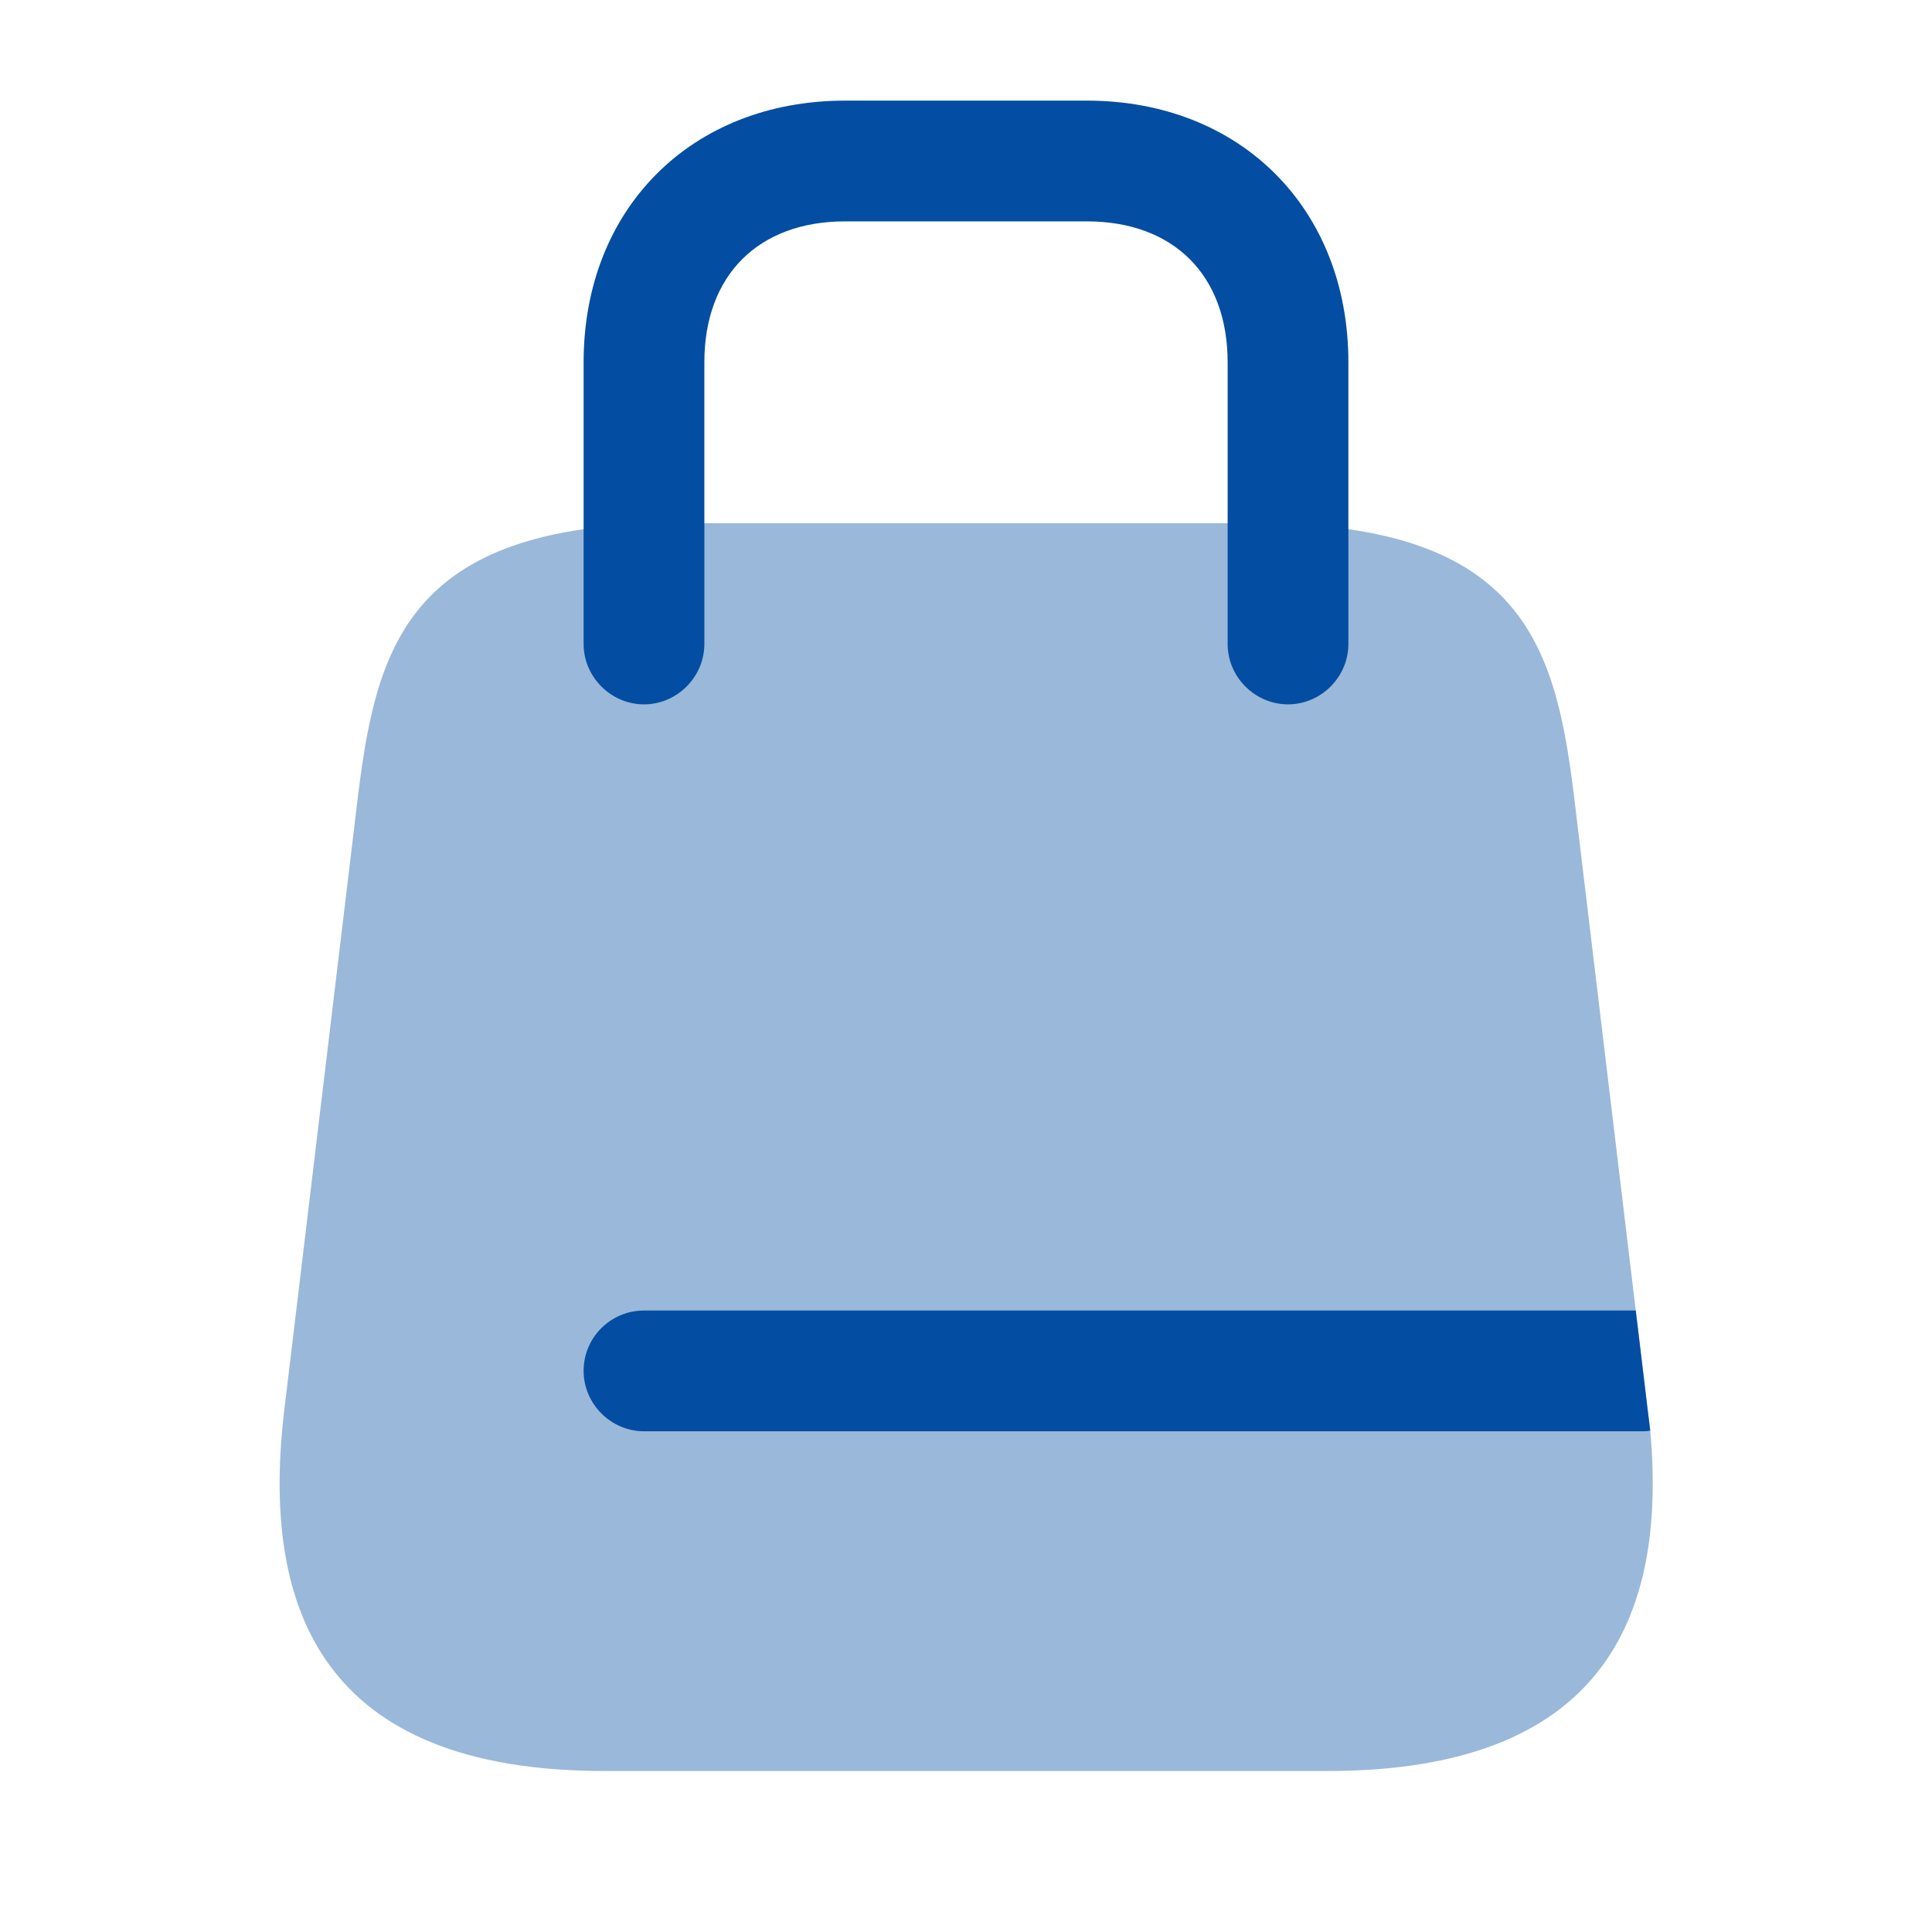
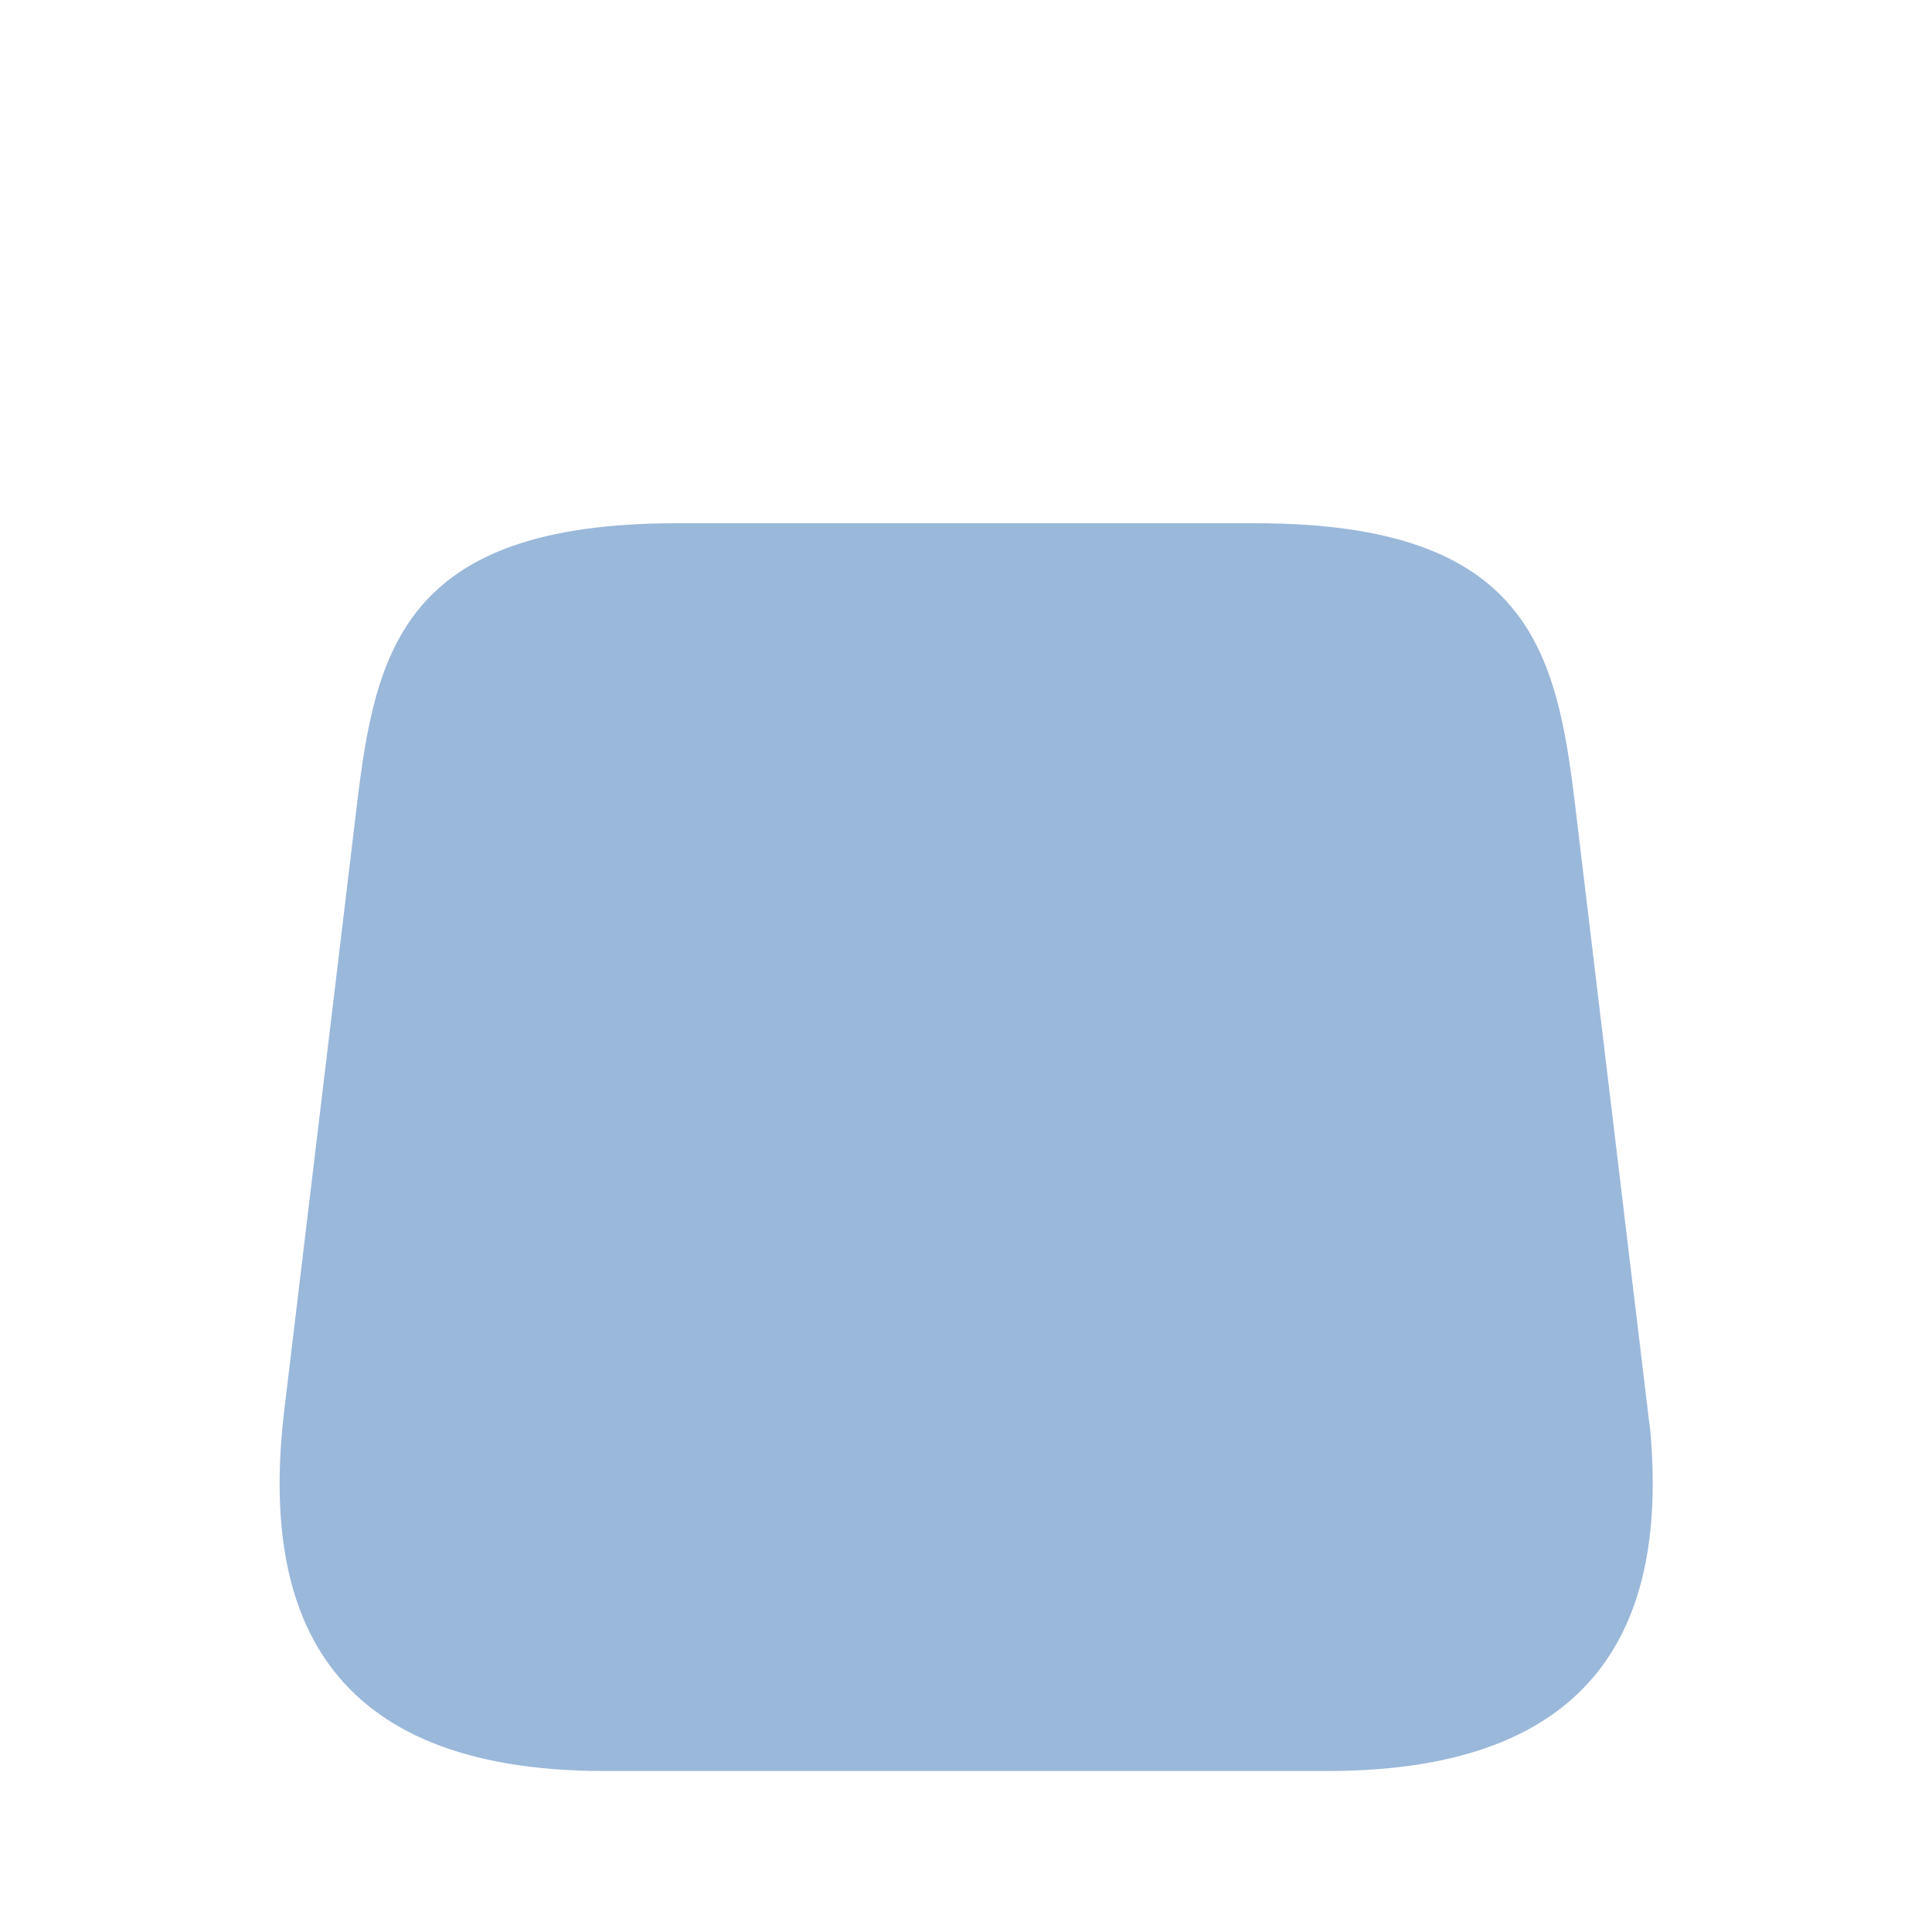
<svg xmlns="http://www.w3.org/2000/svg" width="64" height="64" fill="none">
  <path opacity=".4" d="M43.973 58.667H20.027c-9.36 0-11.387-5.36-10.614-11.92l2.4-20c.614-5.174 1.52-9.414 10.587-9.414h19.2c9.067 0 9.973 4.24 10.587 9.414l2 16.666.4 3.334.08.64c.56 6.266-1.627 11.28-10.694 11.28Z" fill="#034EA2" />
-   <path d="M42.667 23.333c-1.094 0-2-.906-2-2V12c0-2.88-1.787-4.667-4.667-4.667h-8c-2.88 0-4.667 1.787-4.667 4.667v9.333c0 1.094-.906 2-2 2-1.093 0-2-.906-2-2V12c0-5.093 3.574-8.667 8.667-8.667h8c5.093 0 8.667 3.574 8.667 8.667v9.333c0 1.094-.907 2-2 2ZM54.667 47.387c-.08.026-.16.026-.24.026H21.333c-1.093 0-2-.906-2-2 0-1.12.907-2 2-2h32.854l.4 3.334.08.64Z" fill="#034EA2" />
</svg>